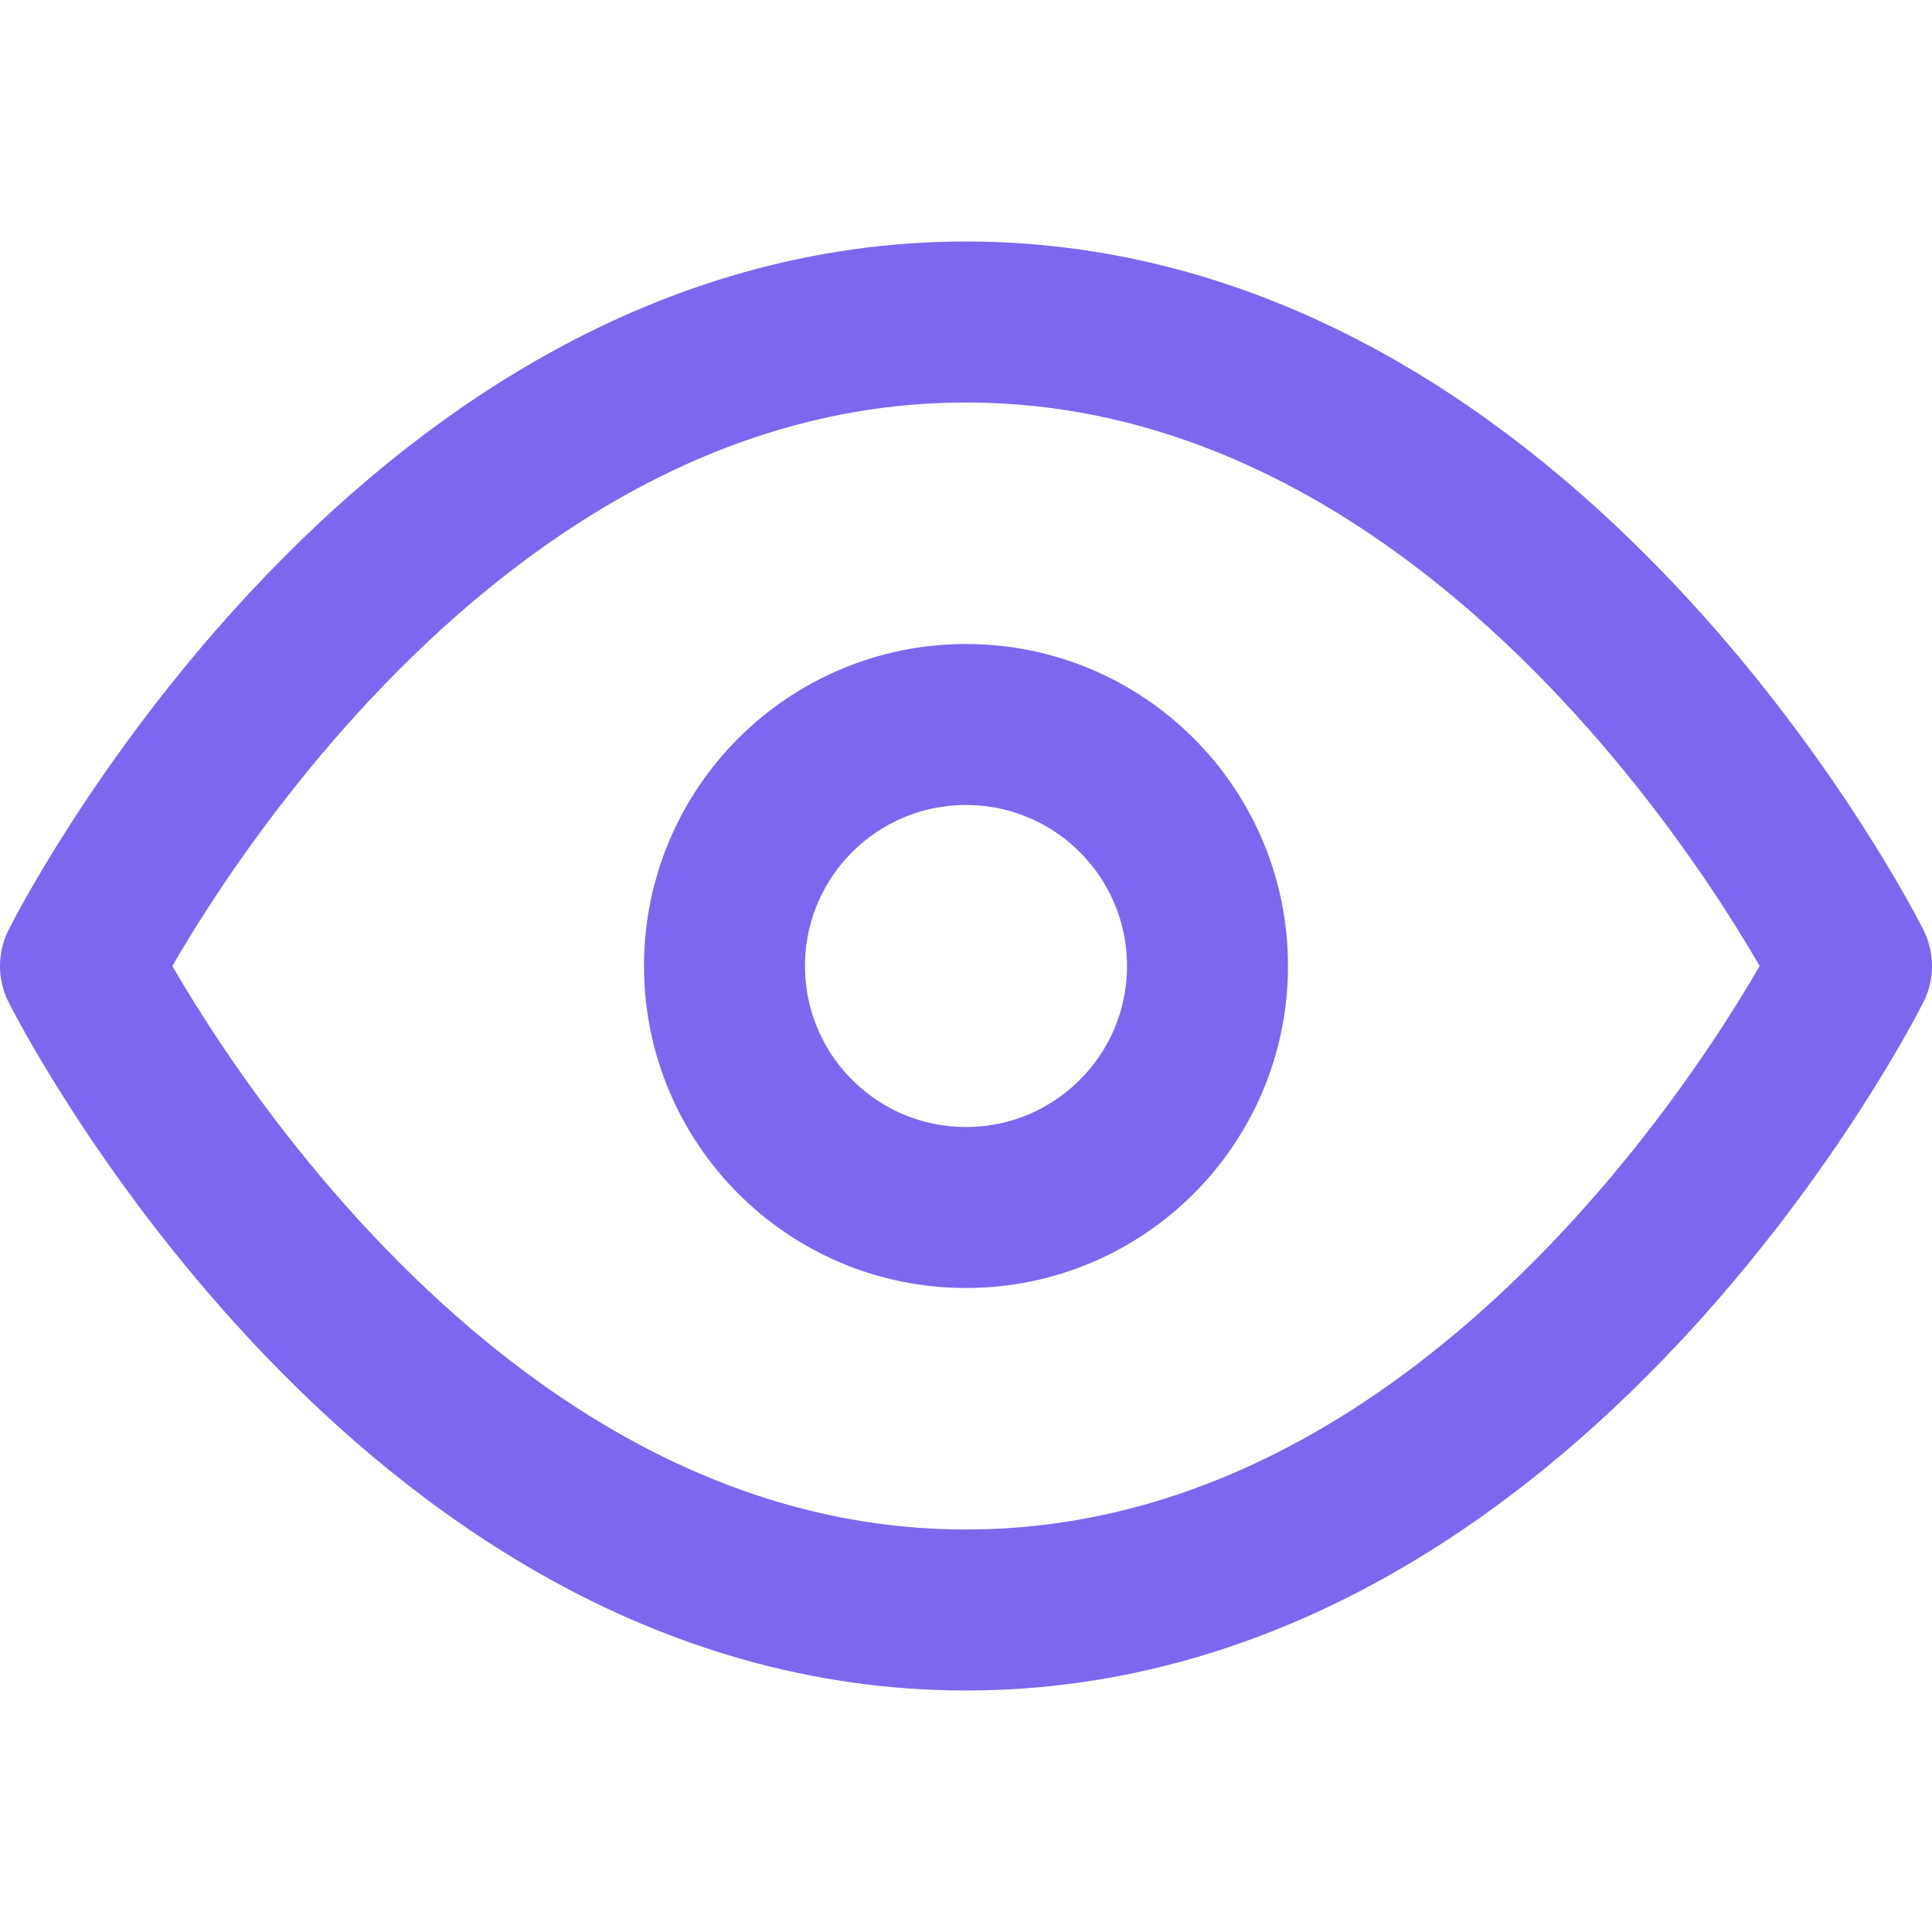
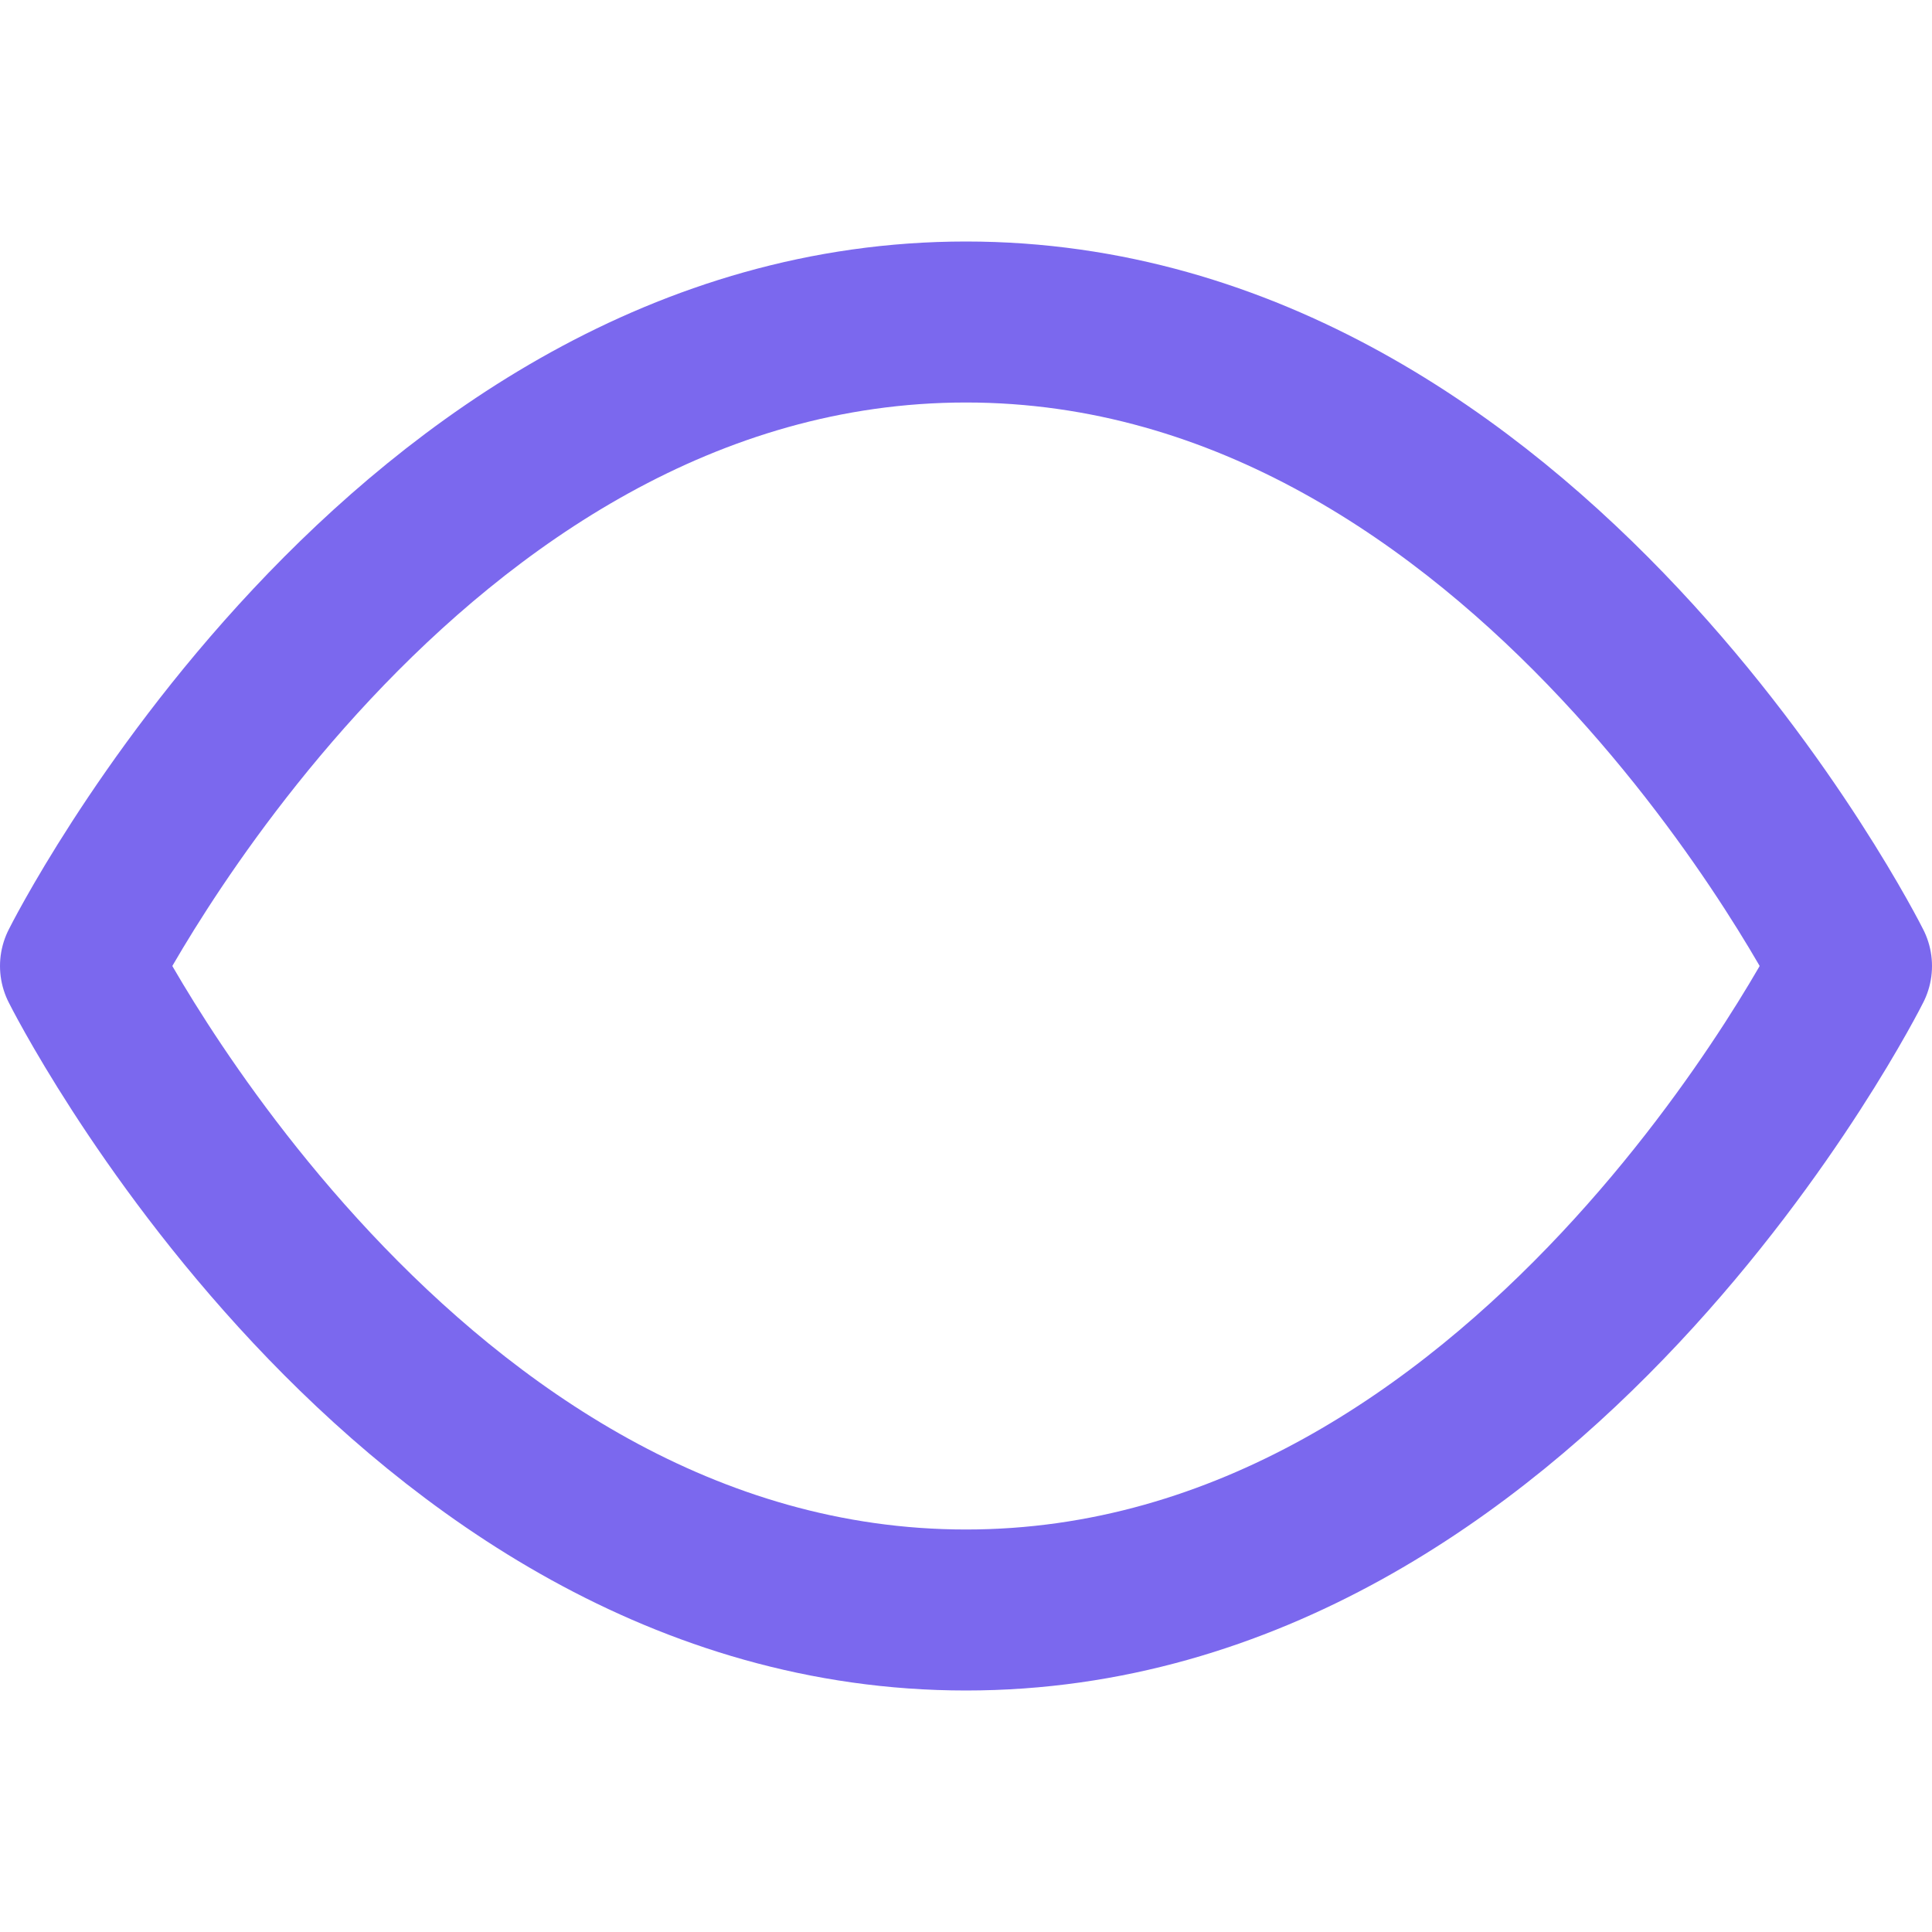
<svg xmlns="http://www.w3.org/2000/svg" viewBox="0 0 24 24" fill="none" stroke="#7b68ee" stroke-width="2" stroke-linecap="round" stroke-linejoin="round">
-   <path d="M1 12s4-8 11-8 11 8 11 8-4 8-11 8-11-8-11-8z" />
-   <circle cx="12" cy="12" r="3" />
+   <path d="M1 12s4-8 11-8 11 8 11 8-4 8-11 8-11-8-11-8" />
</svg>